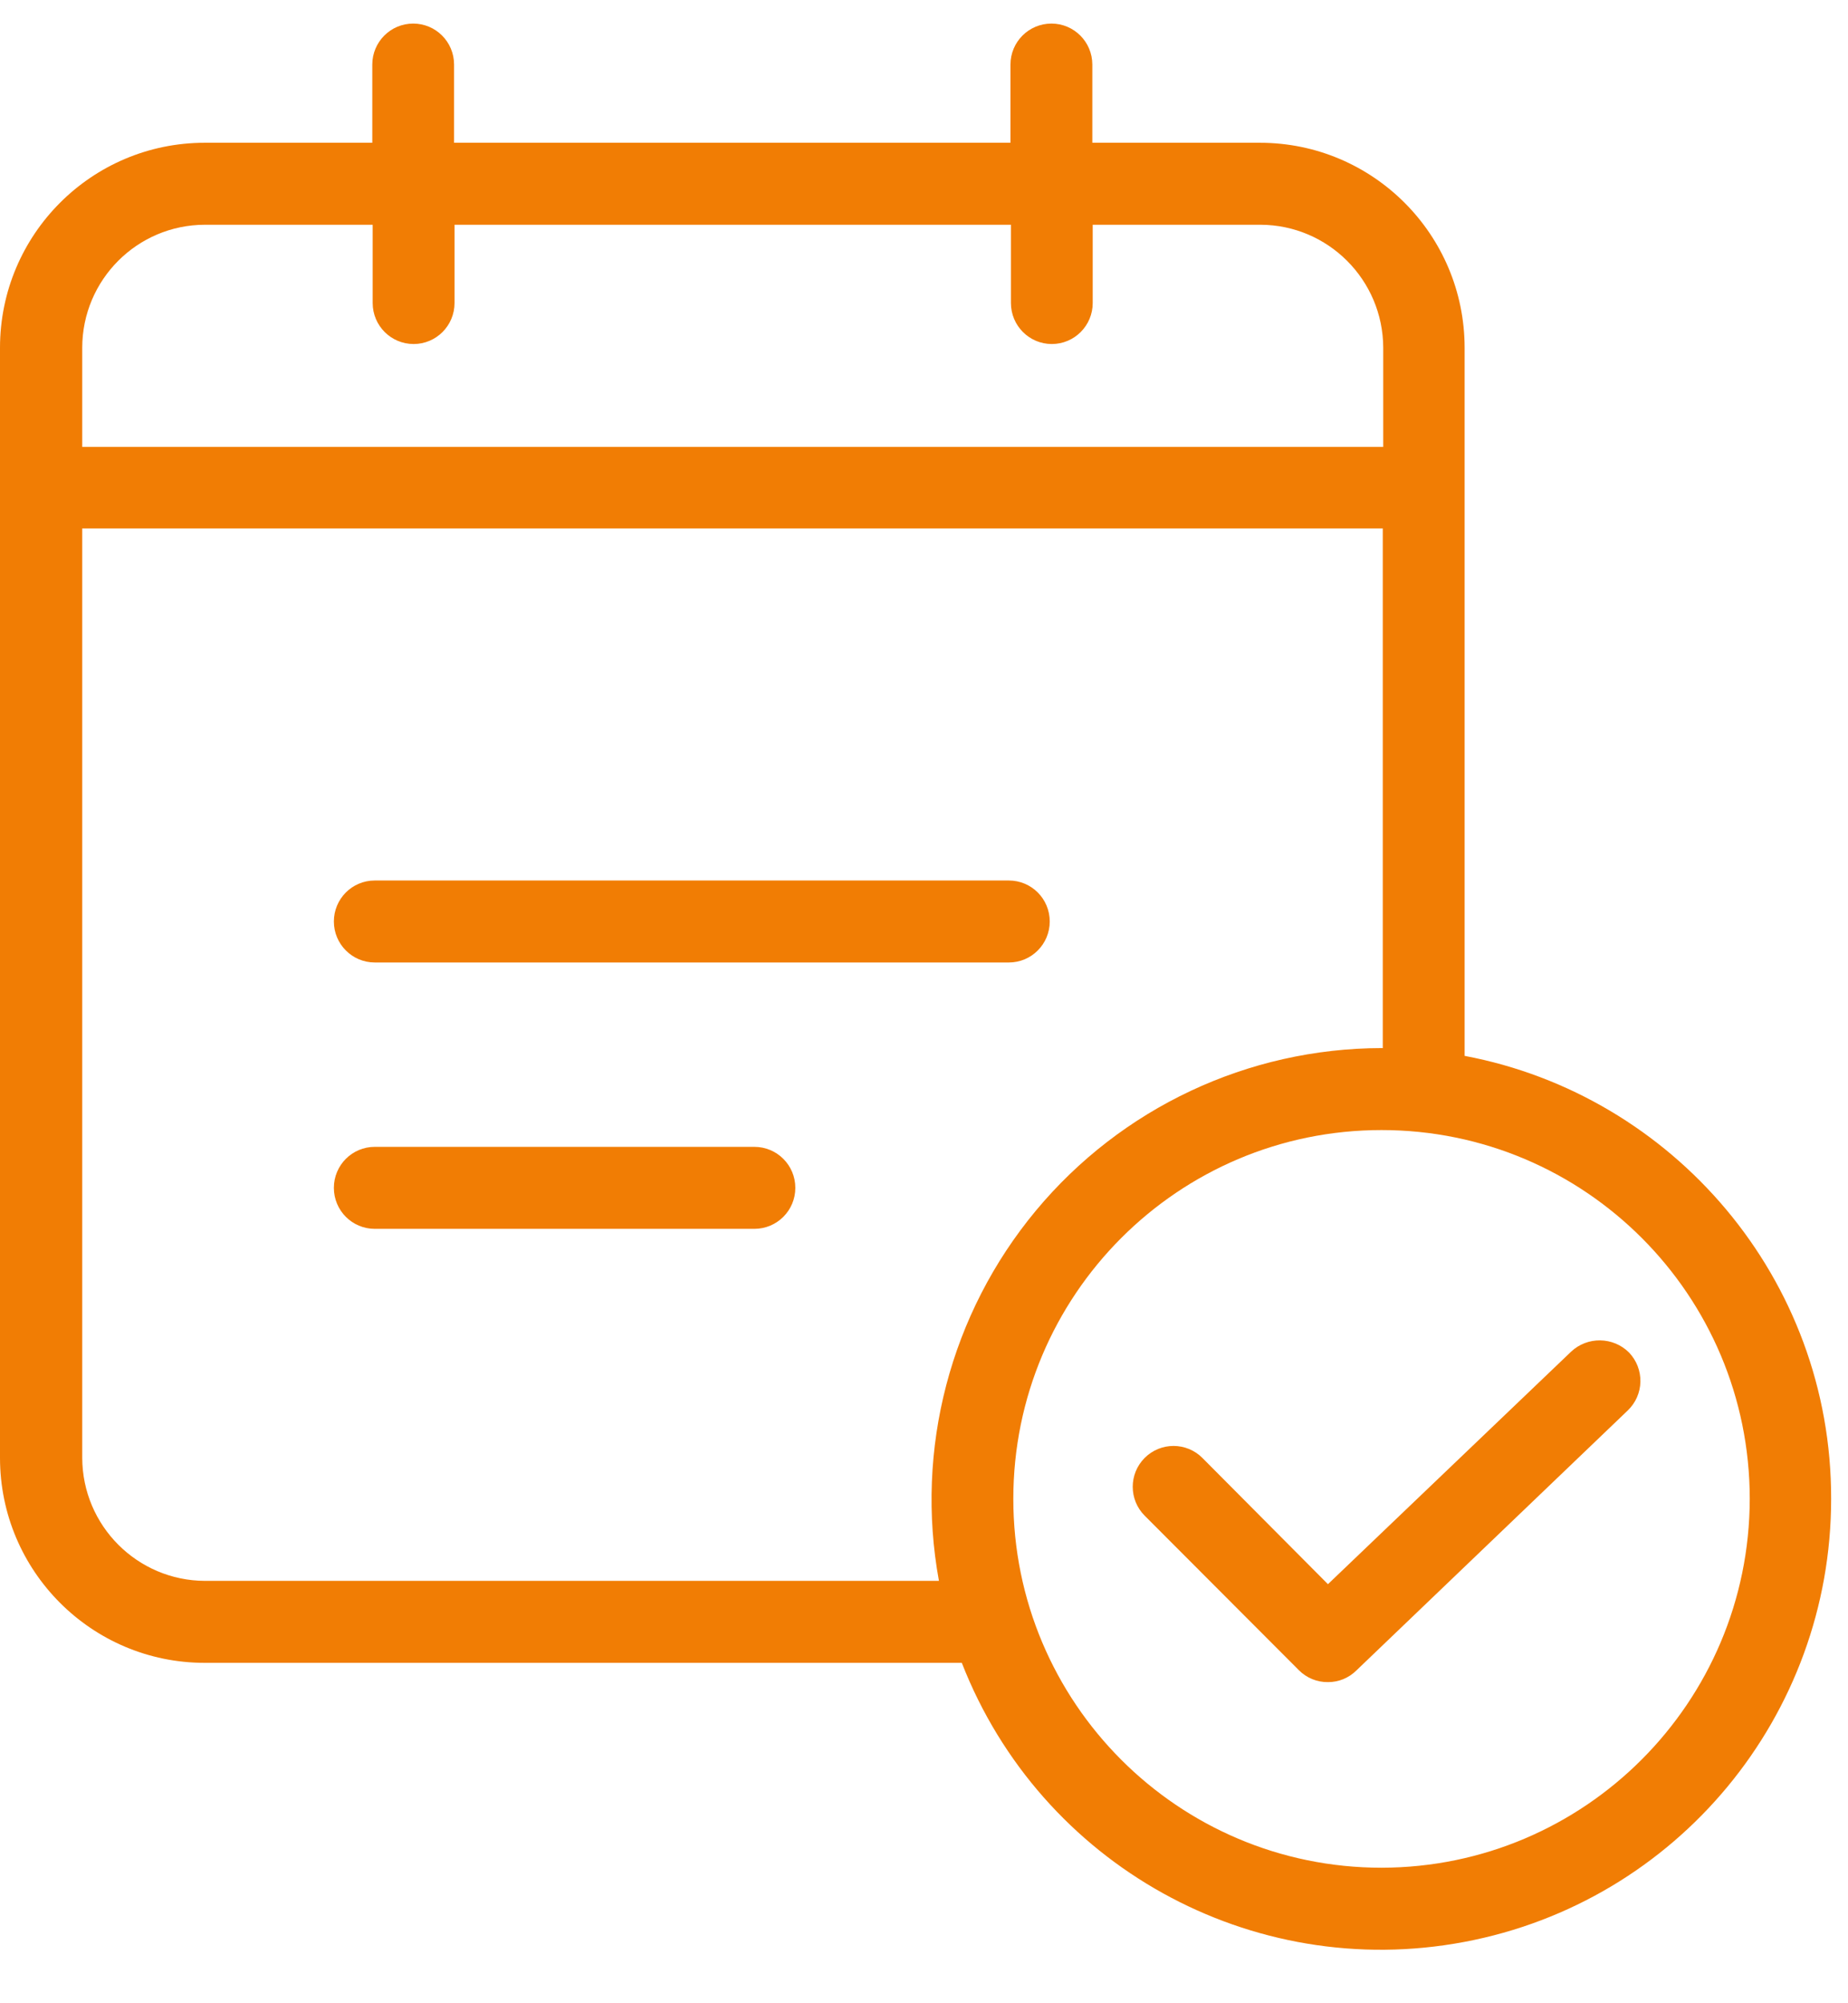
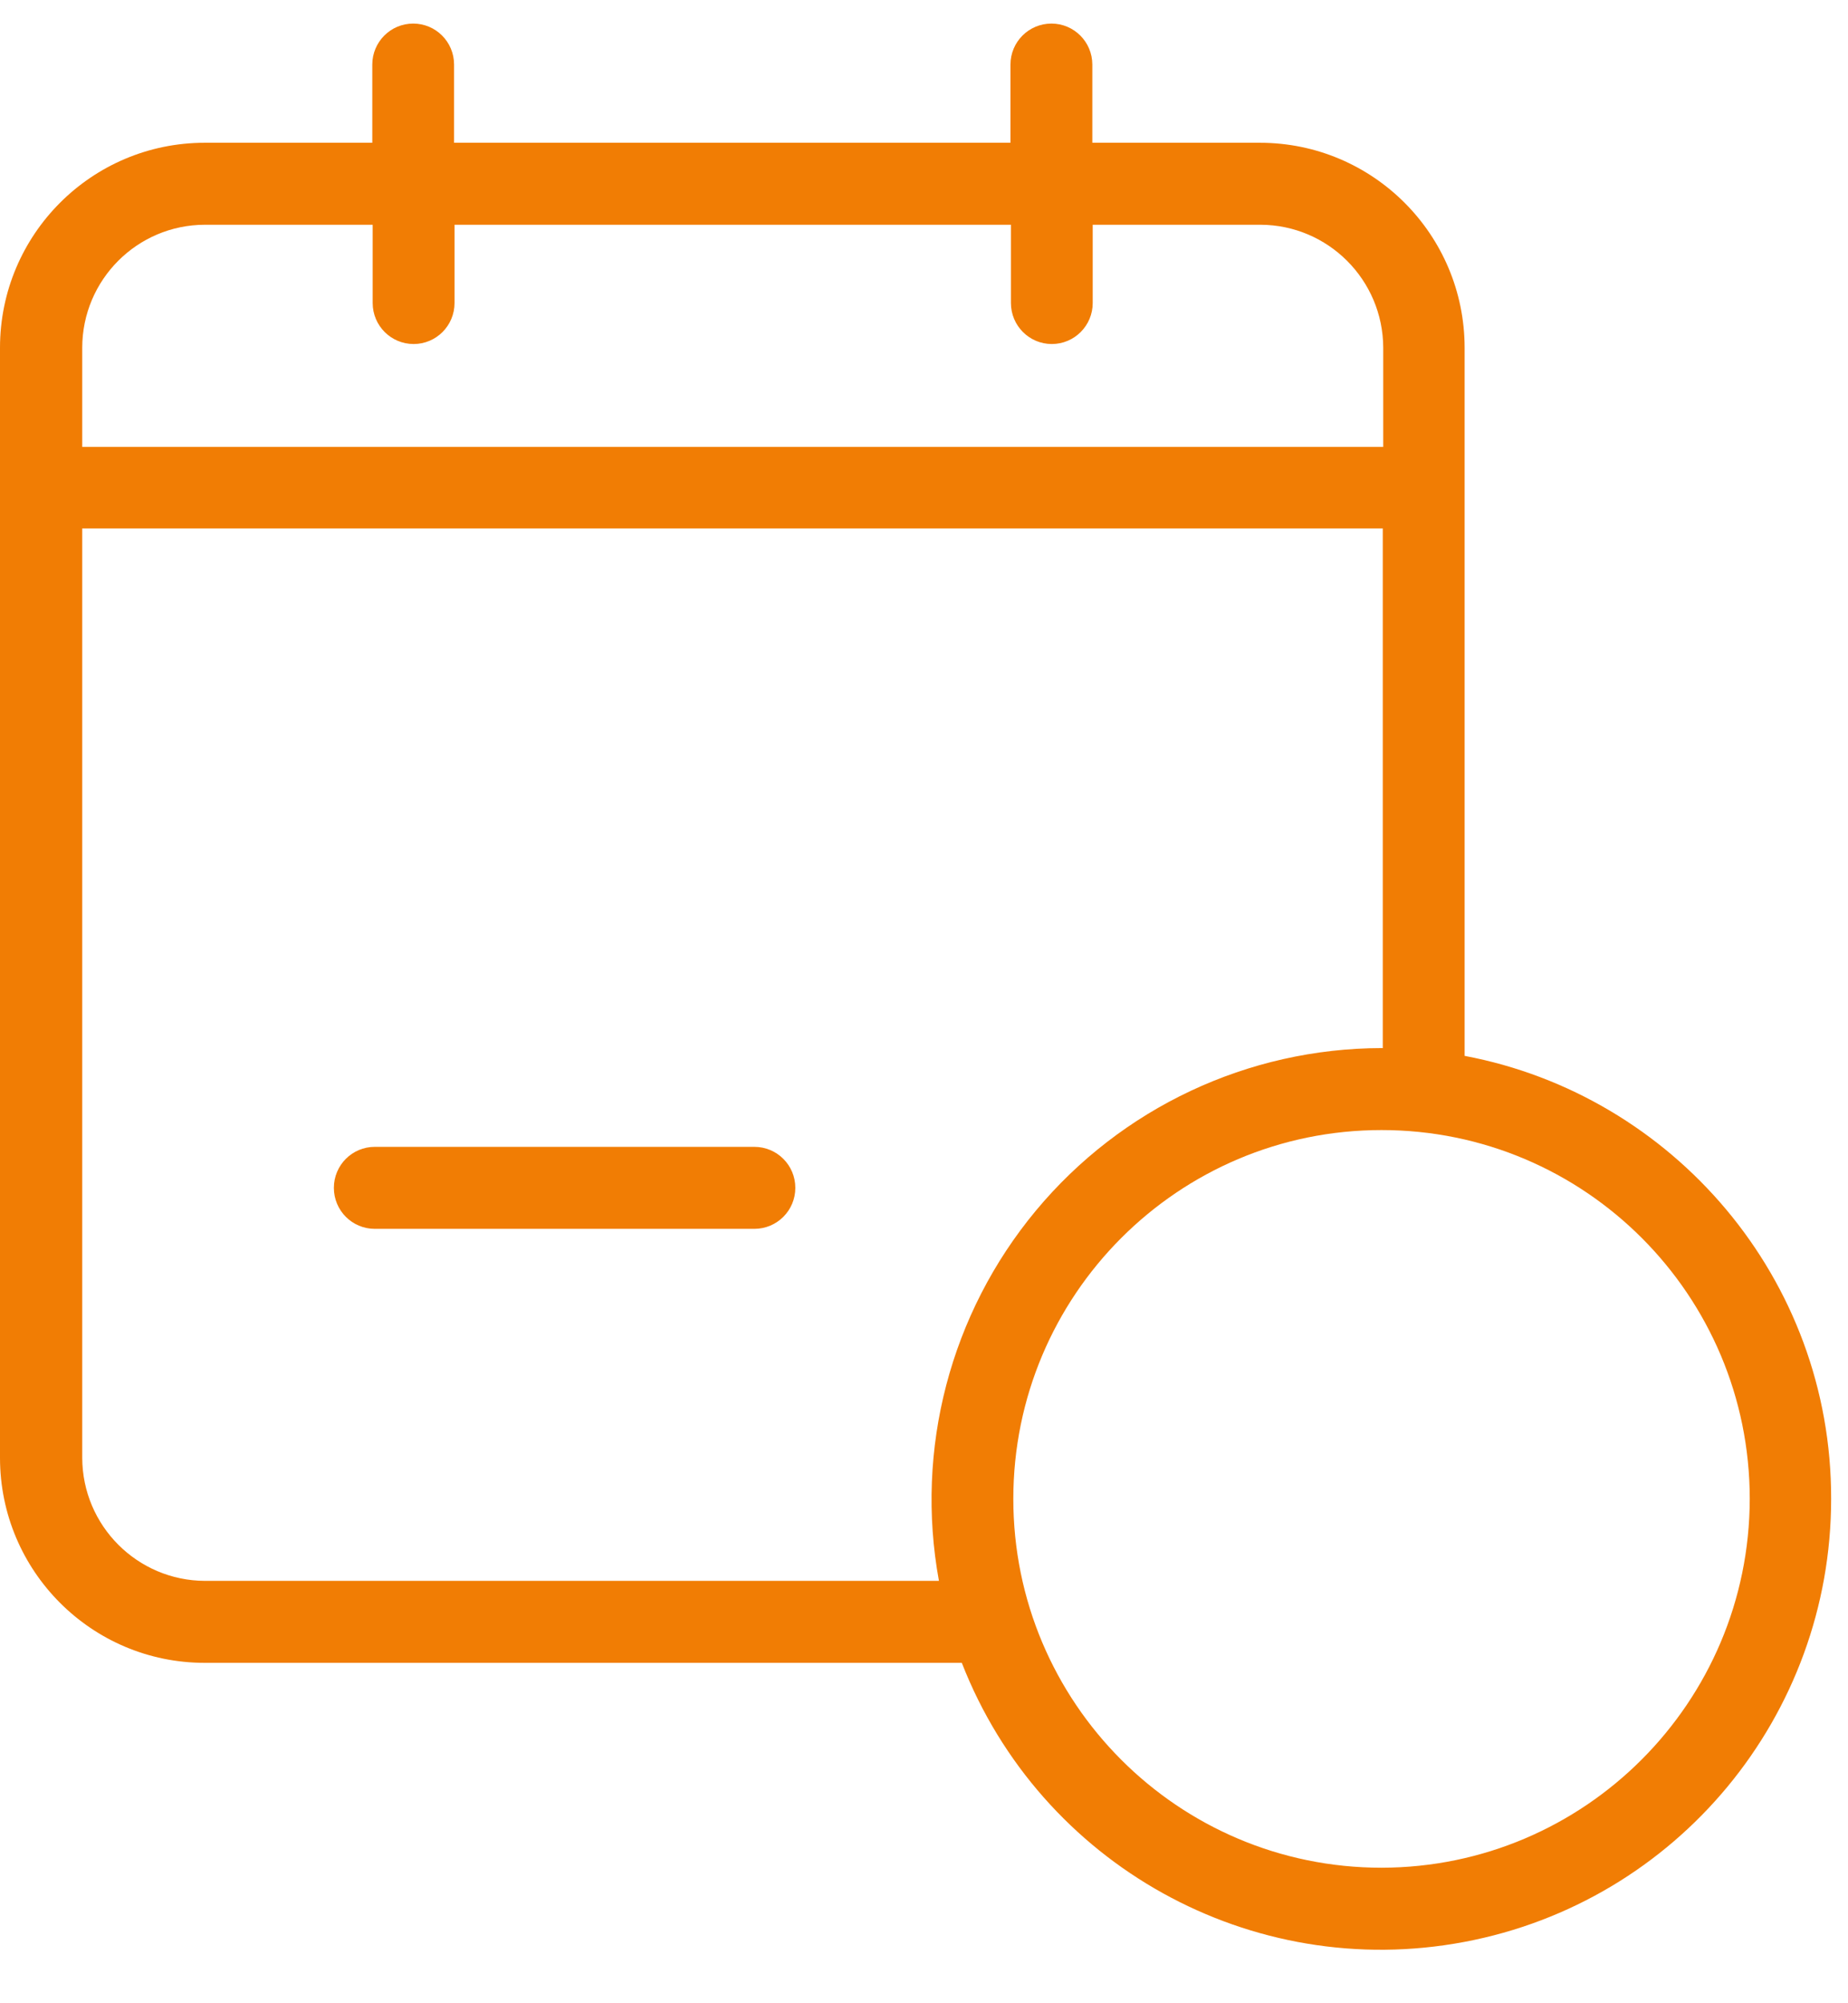
<svg xmlns="http://www.w3.org/2000/svg" width="24" height="26" viewBox="0 0 24 26" fill="none">
-   <path d="M4.867 12.492H13.102C13.396 12.492 13.633 12.253 13.633 11.96C13.633 11.666 13.396 11.428 13.102 11.428H4.867C4.573 11.428 4.336 11.666 4.336 11.96C4.336 12.253 4.573 12.492 4.867 12.492Z" fill="#F17D04" />
  <path d="M9.797 14.885H4.867C4.573 14.885 4.336 15.123 4.336 15.417C4.336 15.711 4.573 15.949 4.867 15.949H9.797C10.091 15.949 10.329 15.711 10.329 15.417C10.329 15.123 10.091 14.885 9.797 14.885Z" fill="#F17D04" />
  <path d="M19.021 13.704V4.513C19.02 3.044 17.831 1.854 16.364 1.853H14.186V0.838C14.186 0.544 13.948 0.306 13.655 0.306C13.361 0.306 13.123 0.544 13.123 0.838V1.853H5.897V0.838C5.897 0.544 5.66 0.306 5.366 0.306C5.073 0.306 4.835 0.544 4.835 0.838V1.853H2.657C1.19 1.854 0.001 3.044 0 4.513V18.922C0.001 20.391 1.19 21.581 2.657 21.582H12.491C13.513 24.203 16.255 25.725 19.017 25.204C21.78 24.684 23.781 22.268 23.781 19.454C23.787 16.598 21.73 14.215 19.021 13.704ZM2.662 2.917H4.84V3.933C4.84 4.227 5.078 4.465 5.372 4.465C5.665 4.465 5.903 4.227 5.903 3.933V2.917H13.129V3.933C13.129 4.227 13.367 4.465 13.66 4.465C13.953 4.465 14.191 4.227 14.191 3.933V2.917H16.37C17.249 2.92 17.961 3.633 17.964 4.513V5.8H1.068V4.513C1.069 3.632 1.782 2.918 2.662 2.917ZM2.662 20.518C1.783 20.515 1.071 19.802 1.068 18.922V6.859H17.958V13.603H17.942C16.207 13.606 14.562 14.379 13.452 15.714C12.342 17.05 11.881 18.809 12.194 20.518H2.662ZM17.942 24.241C15.301 24.241 13.16 22.098 13.16 19.454C13.16 16.81 15.301 14.667 17.942 14.667C20.583 14.667 22.724 16.81 22.724 19.454C22.72 22.096 20.581 24.237 17.942 24.241Z" fill="#F17D04" />
-   <path d="M20.402 17.545L17.246 20.561L15.615 18.922C15.408 18.715 15.073 18.715 14.866 18.922C14.659 19.129 14.659 19.465 14.866 19.672L16.869 21.678C16.969 21.778 17.105 21.834 17.246 21.832C17.384 21.833 17.515 21.779 17.613 21.683L21.141 18.305C21.242 18.208 21.301 18.074 21.304 17.934C21.307 17.793 21.254 17.657 21.157 17.555C20.95 17.348 20.615 17.343 20.402 17.545Z" fill="#F17D04" />
</svg>